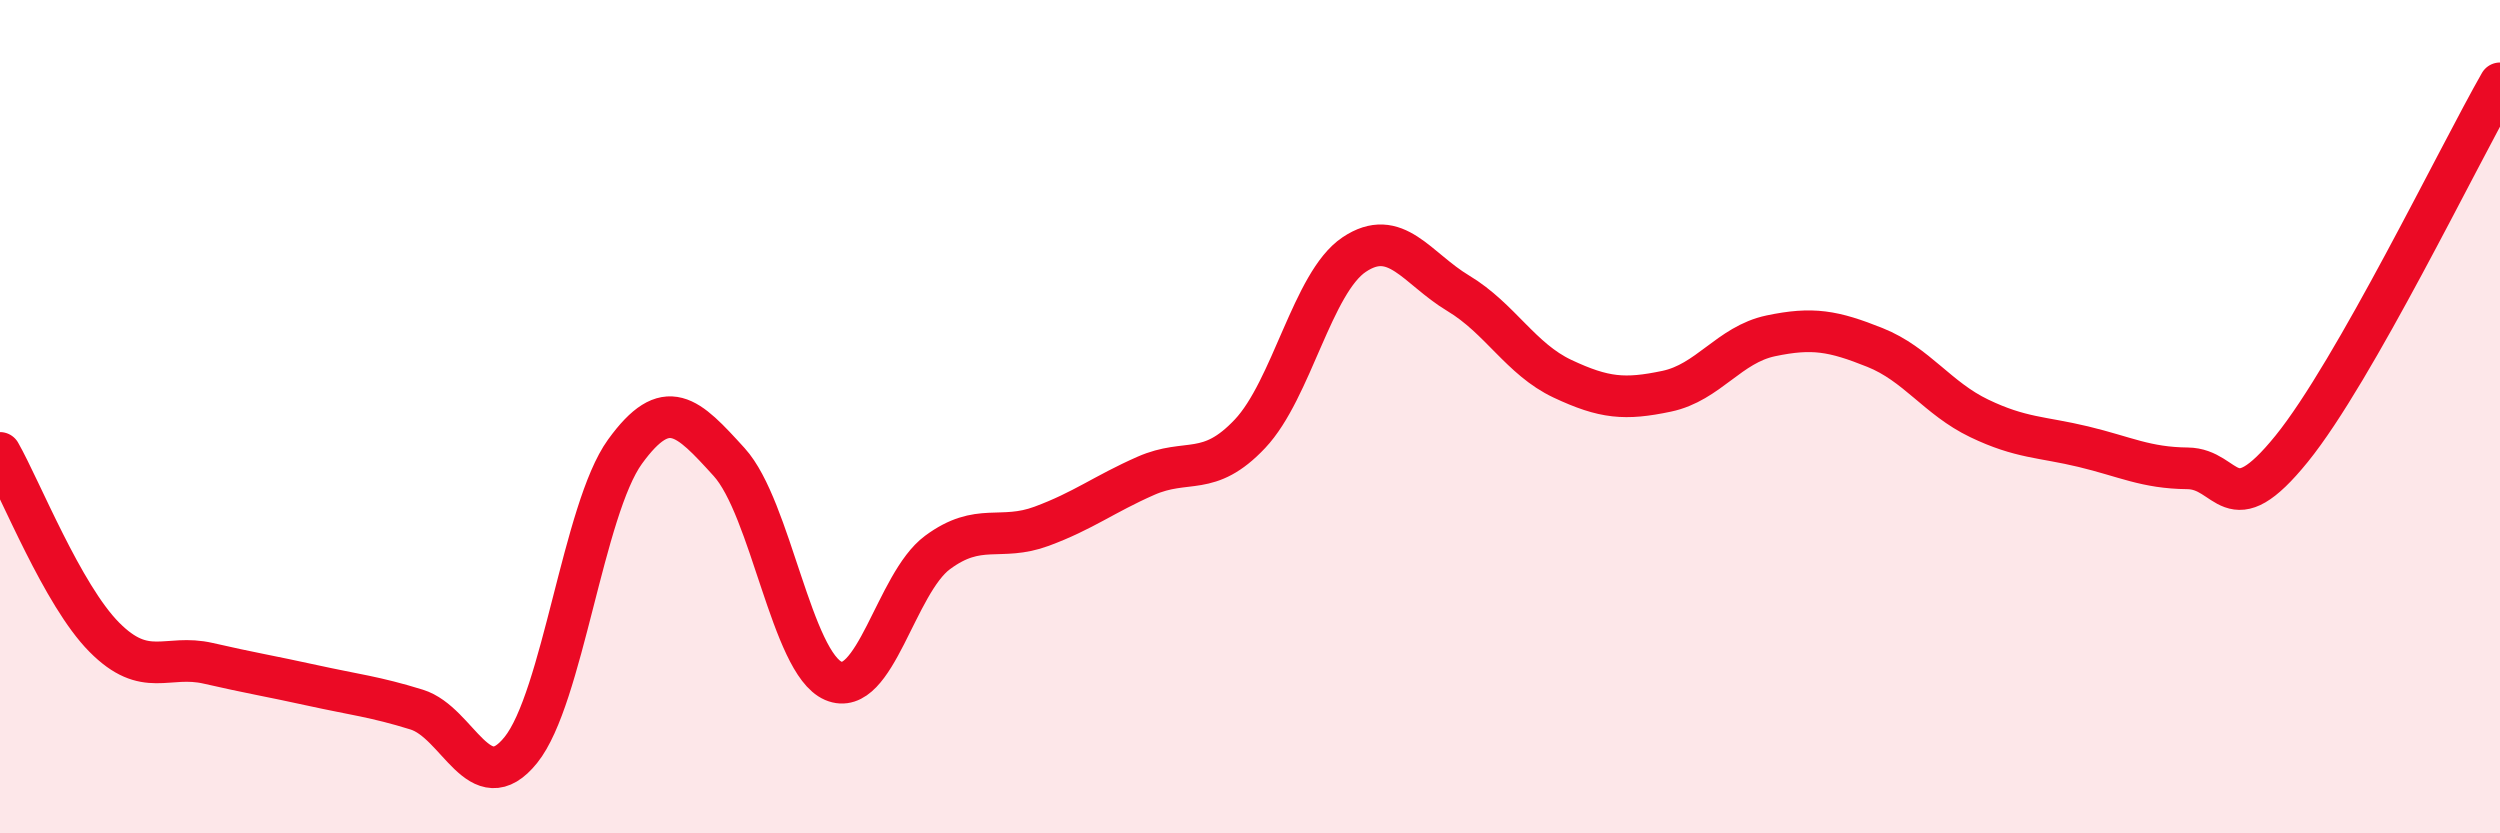
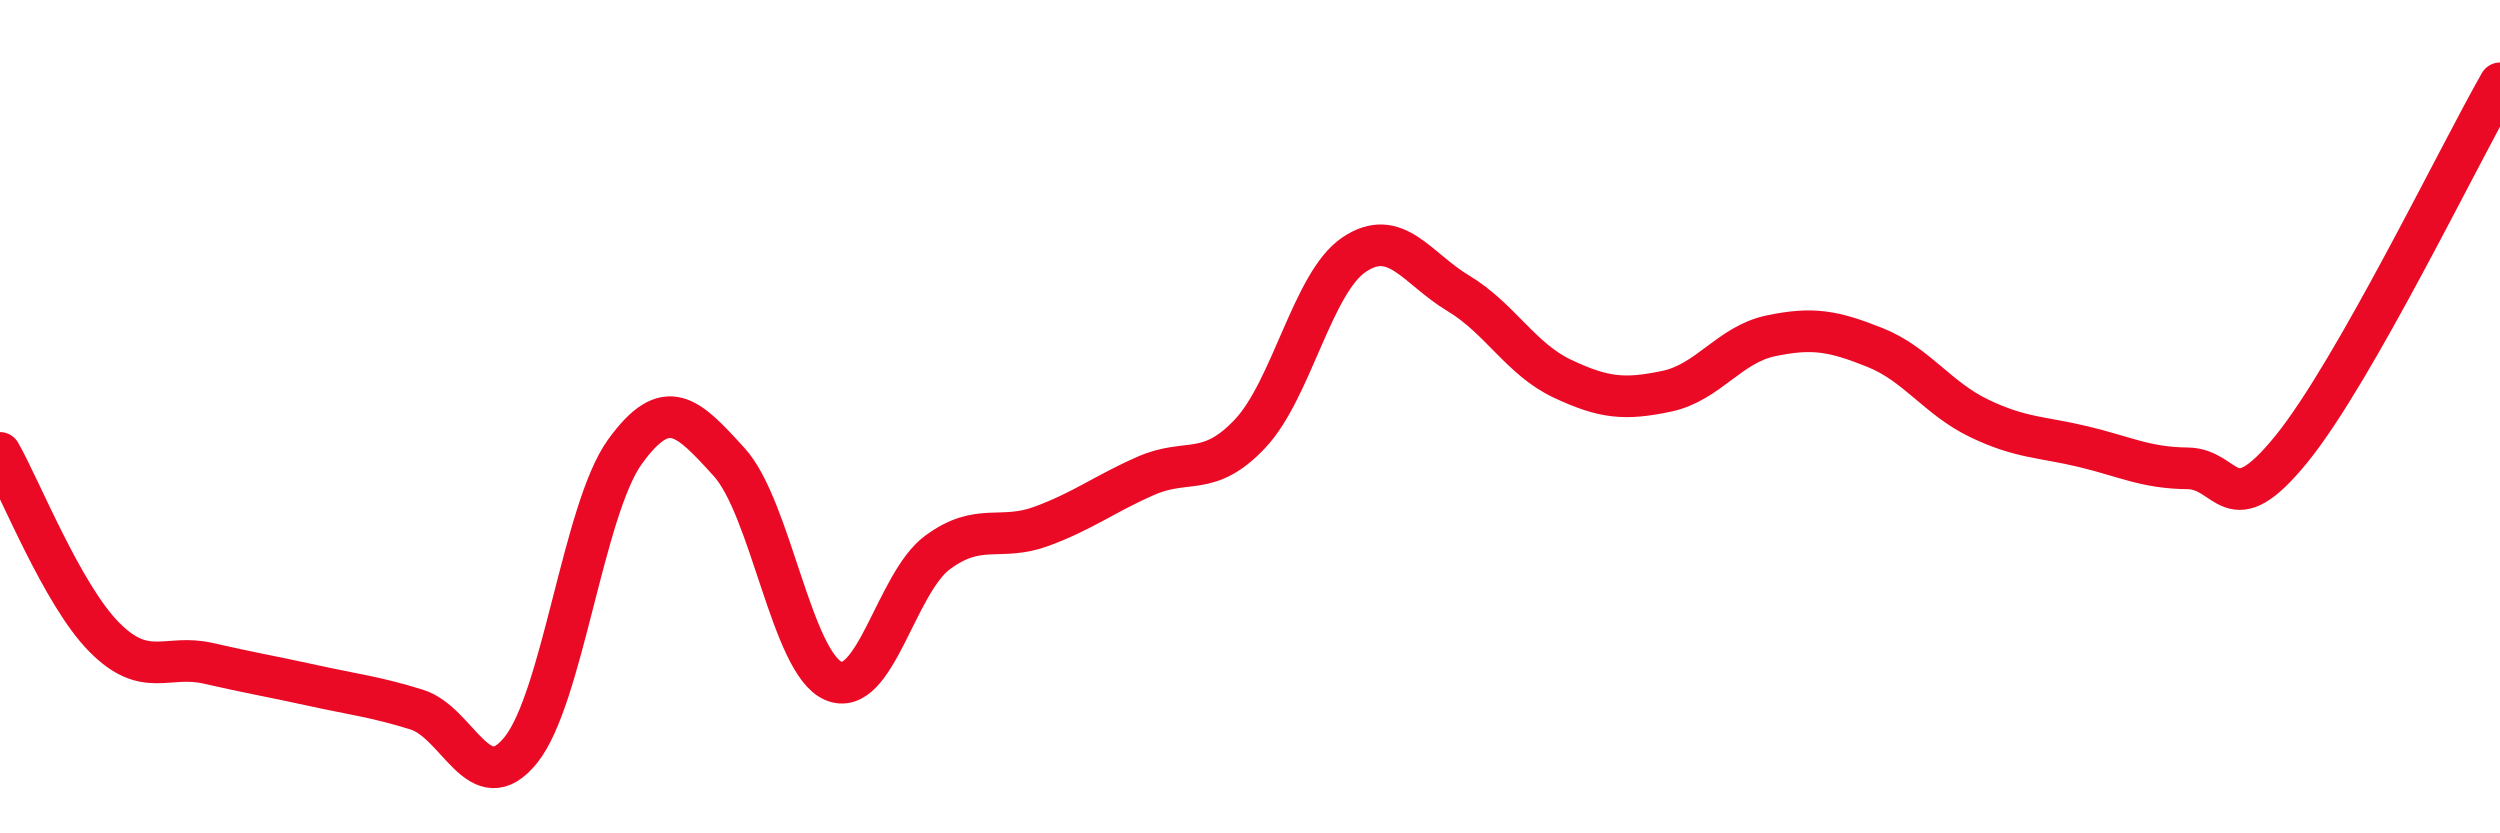
<svg xmlns="http://www.w3.org/2000/svg" width="60" height="20" viewBox="0 0 60 20">
-   <path d="M 0,10.87 C 0.5,11.75 1.5,14.28 2.5,15.29 C 3.5,16.3 4,15.69 5,15.92 C 6,16.15 6.5,16.23 7.5,16.45 C 8.5,16.67 9,16.72 10,17.03 C 11,17.34 11.5,19.24 12.5,18 C 13.5,16.76 14,12.22 15,10.84 C 16,9.46 16.5,9.99 17.5,11.09 C 18.5,12.19 19,15.91 20,16.34 C 21,16.77 21.5,14 22.5,13.26 C 23.5,12.52 24,13 25,12.63 C 26,12.26 26.5,11.86 27.5,11.42 C 28.5,10.98 29,11.47 30,10.41 C 31,9.35 31.5,6.78 32.5,6.11 C 33.5,5.44 34,6.44 35,7.04 C 36,7.64 36.5,8.62 37.5,9.09 C 38.5,9.56 39,9.6 40,9.39 C 41,9.18 41.5,8.27 42.5,8.06 C 43.5,7.85 44,7.94 45,8.34 C 46,8.74 46.5,9.56 47.5,10.04 C 48.5,10.52 49,10.48 50,10.72 C 51,10.96 51.5,11.23 52.5,11.24 C 53.5,11.25 53.5,12.62 55,10.77 C 56.5,8.92 59,3.75 60,2L60 20L0 20Z" fill="#EB0A25" opacity="0.1" stroke-linecap="round" stroke-linejoin="round" />
  <path d="M 0,10.87 C 0.5,11.75 1.5,14.28 2.5,15.29 C 3.5,16.3 4,15.69 5,15.92 C 6,16.15 6.5,16.23 7.5,16.45 C 8.5,16.67 9,16.72 10,17.03 C 11,17.34 11.5,19.24 12.5,18 C 13.5,16.76 14,12.22 15,10.84 C 16,9.46 16.5,9.99 17.5,11.09 C 18.5,12.19 19,15.91 20,16.34 C 21,16.77 21.5,14 22.5,13.26 C 23.5,12.52 24,13 25,12.63 C 26,12.26 26.5,11.86 27.5,11.42 C 28.5,10.98 29,11.47 30,10.41 C 31,9.35 31.5,6.78 32.5,6.11 C 33.5,5.44 34,6.44 35,7.04 C 36,7.64 36.5,8.62 37.5,9.09 C 38.5,9.56 39,9.6 40,9.39 C 41,9.18 41.5,8.27 42.5,8.06 C 43.5,7.85 44,7.94 45,8.34 C 46,8.74 46.5,9.56 47.5,10.04 C 48.5,10.52 49,10.48 50,10.72 C 51,10.96 51.5,11.23 52.5,11.24 C 53.5,11.25 53.5,12.62 55,10.77 C 56.5,8.92 59,3.75 60,2" stroke="#EB0A25" stroke-width="1" fill="none" stroke-linecap="round" stroke-linejoin="round" />
</svg>